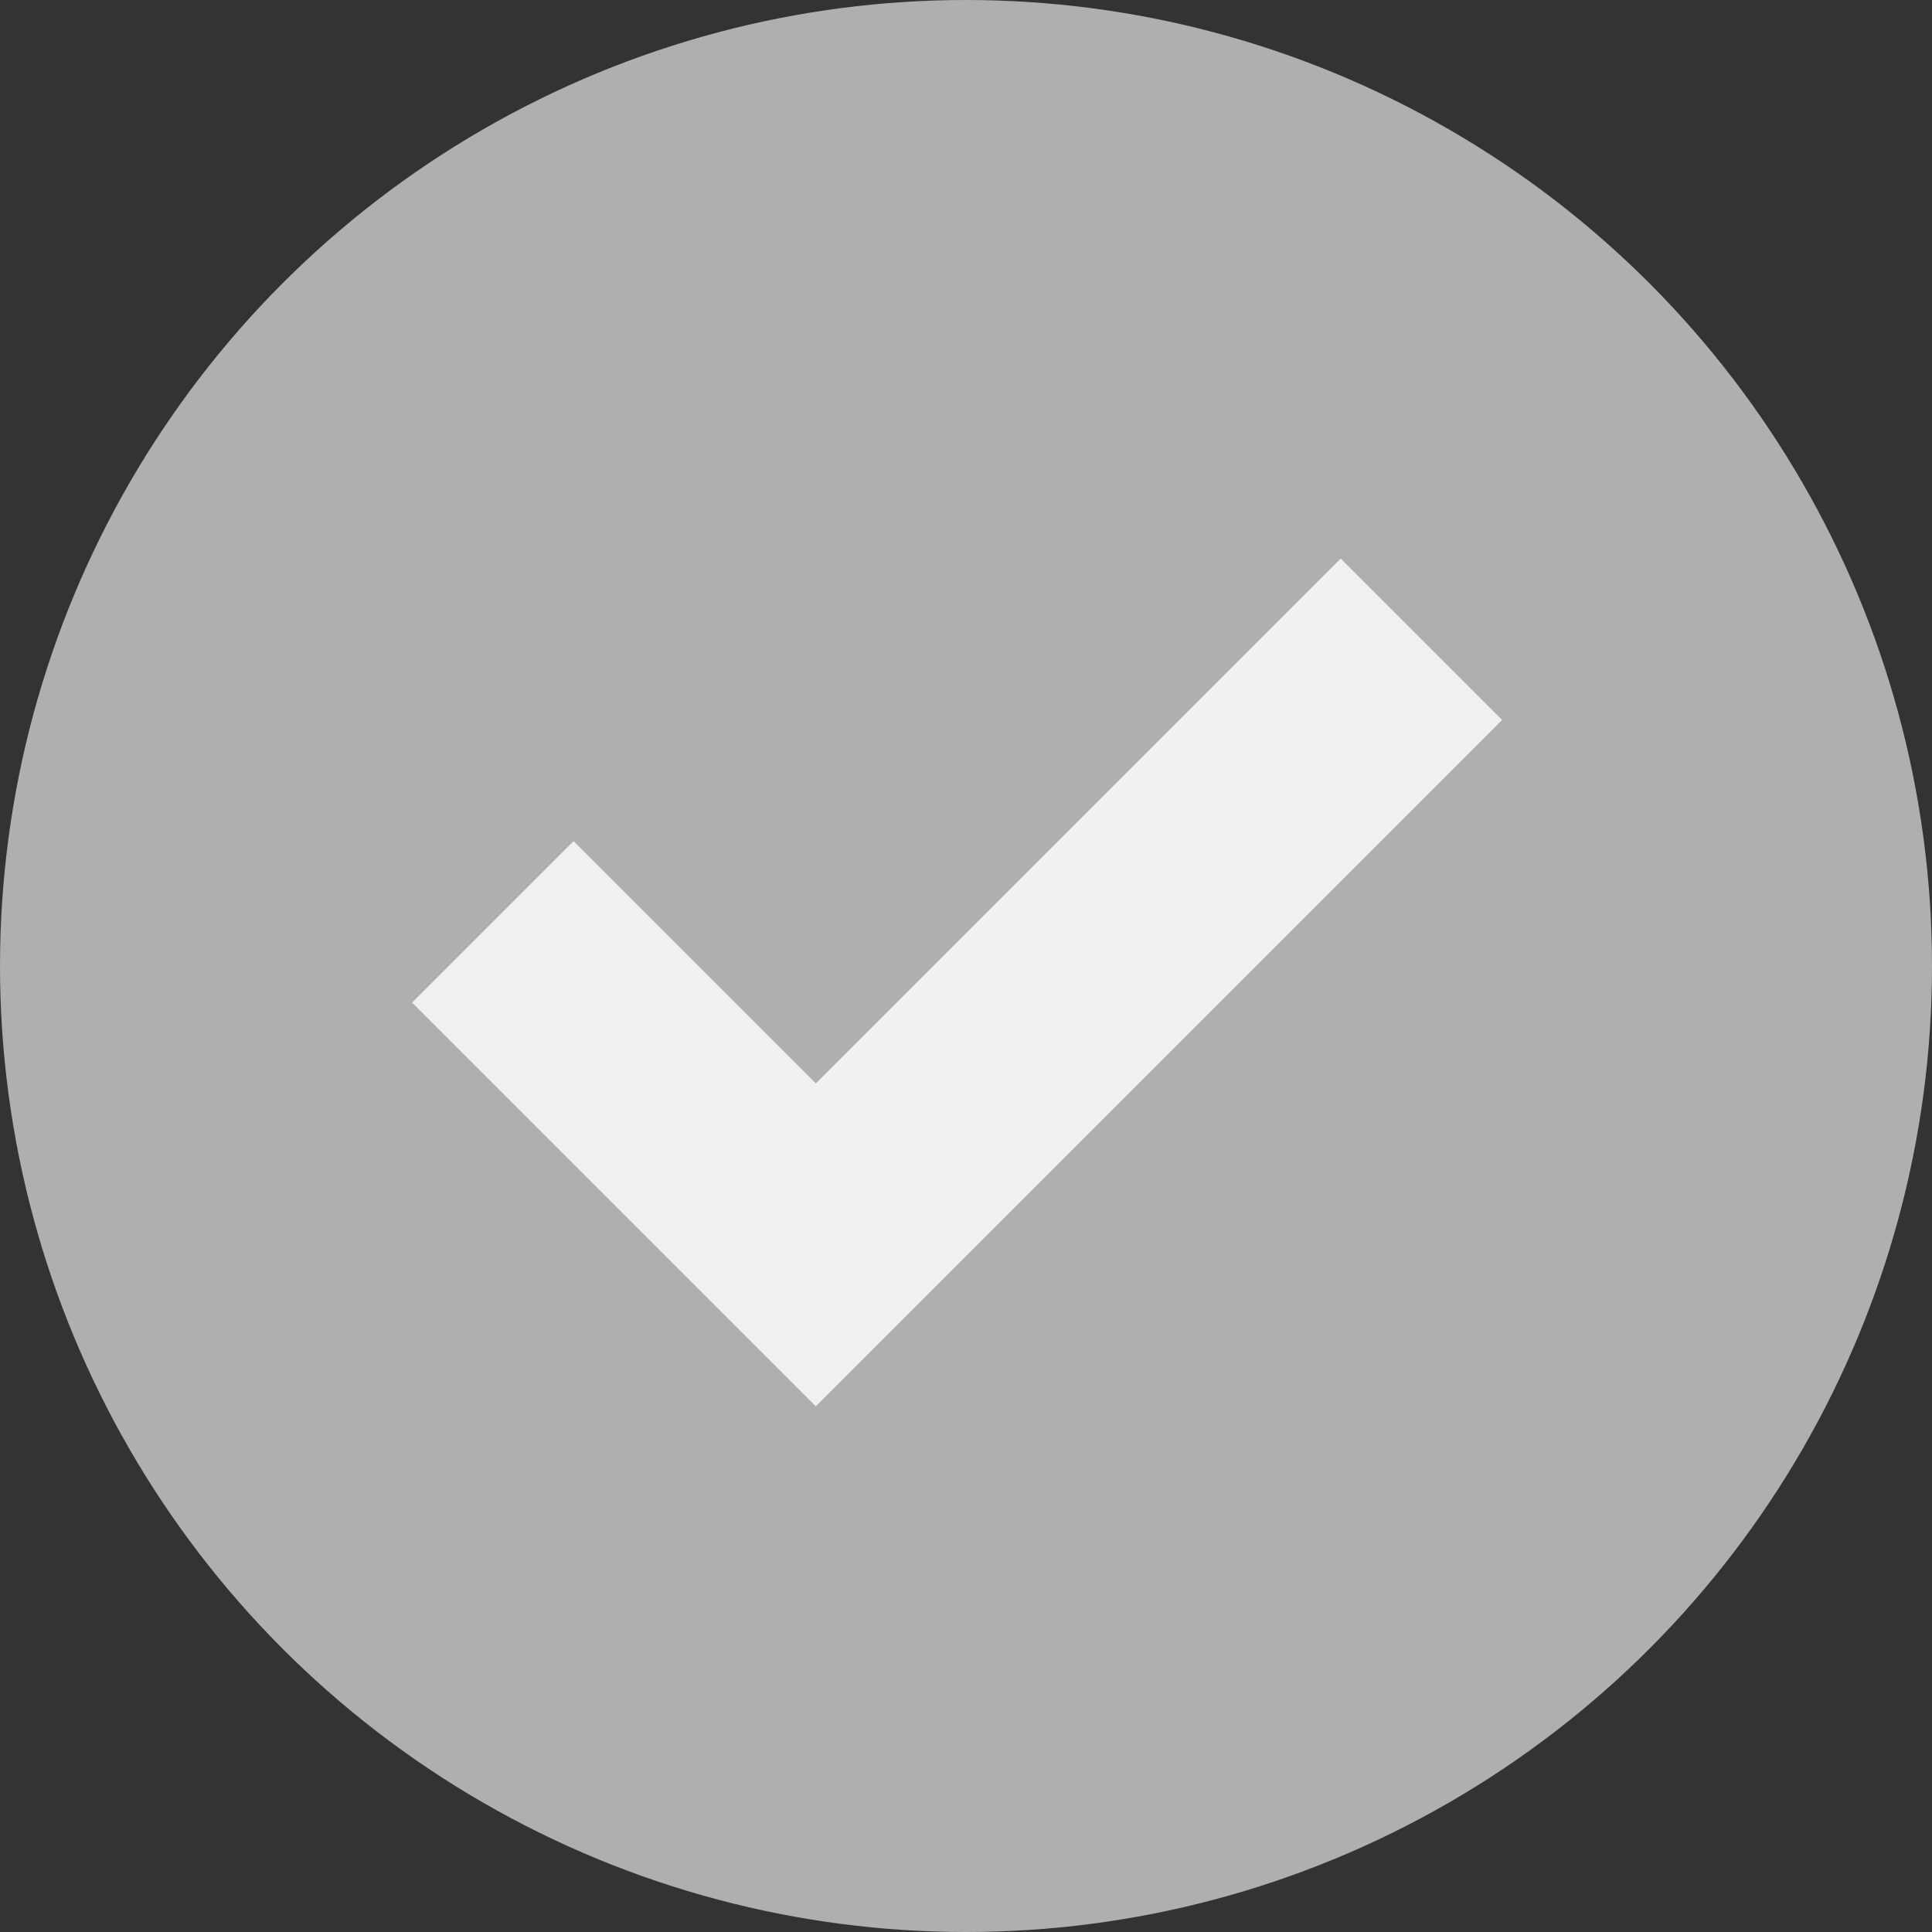
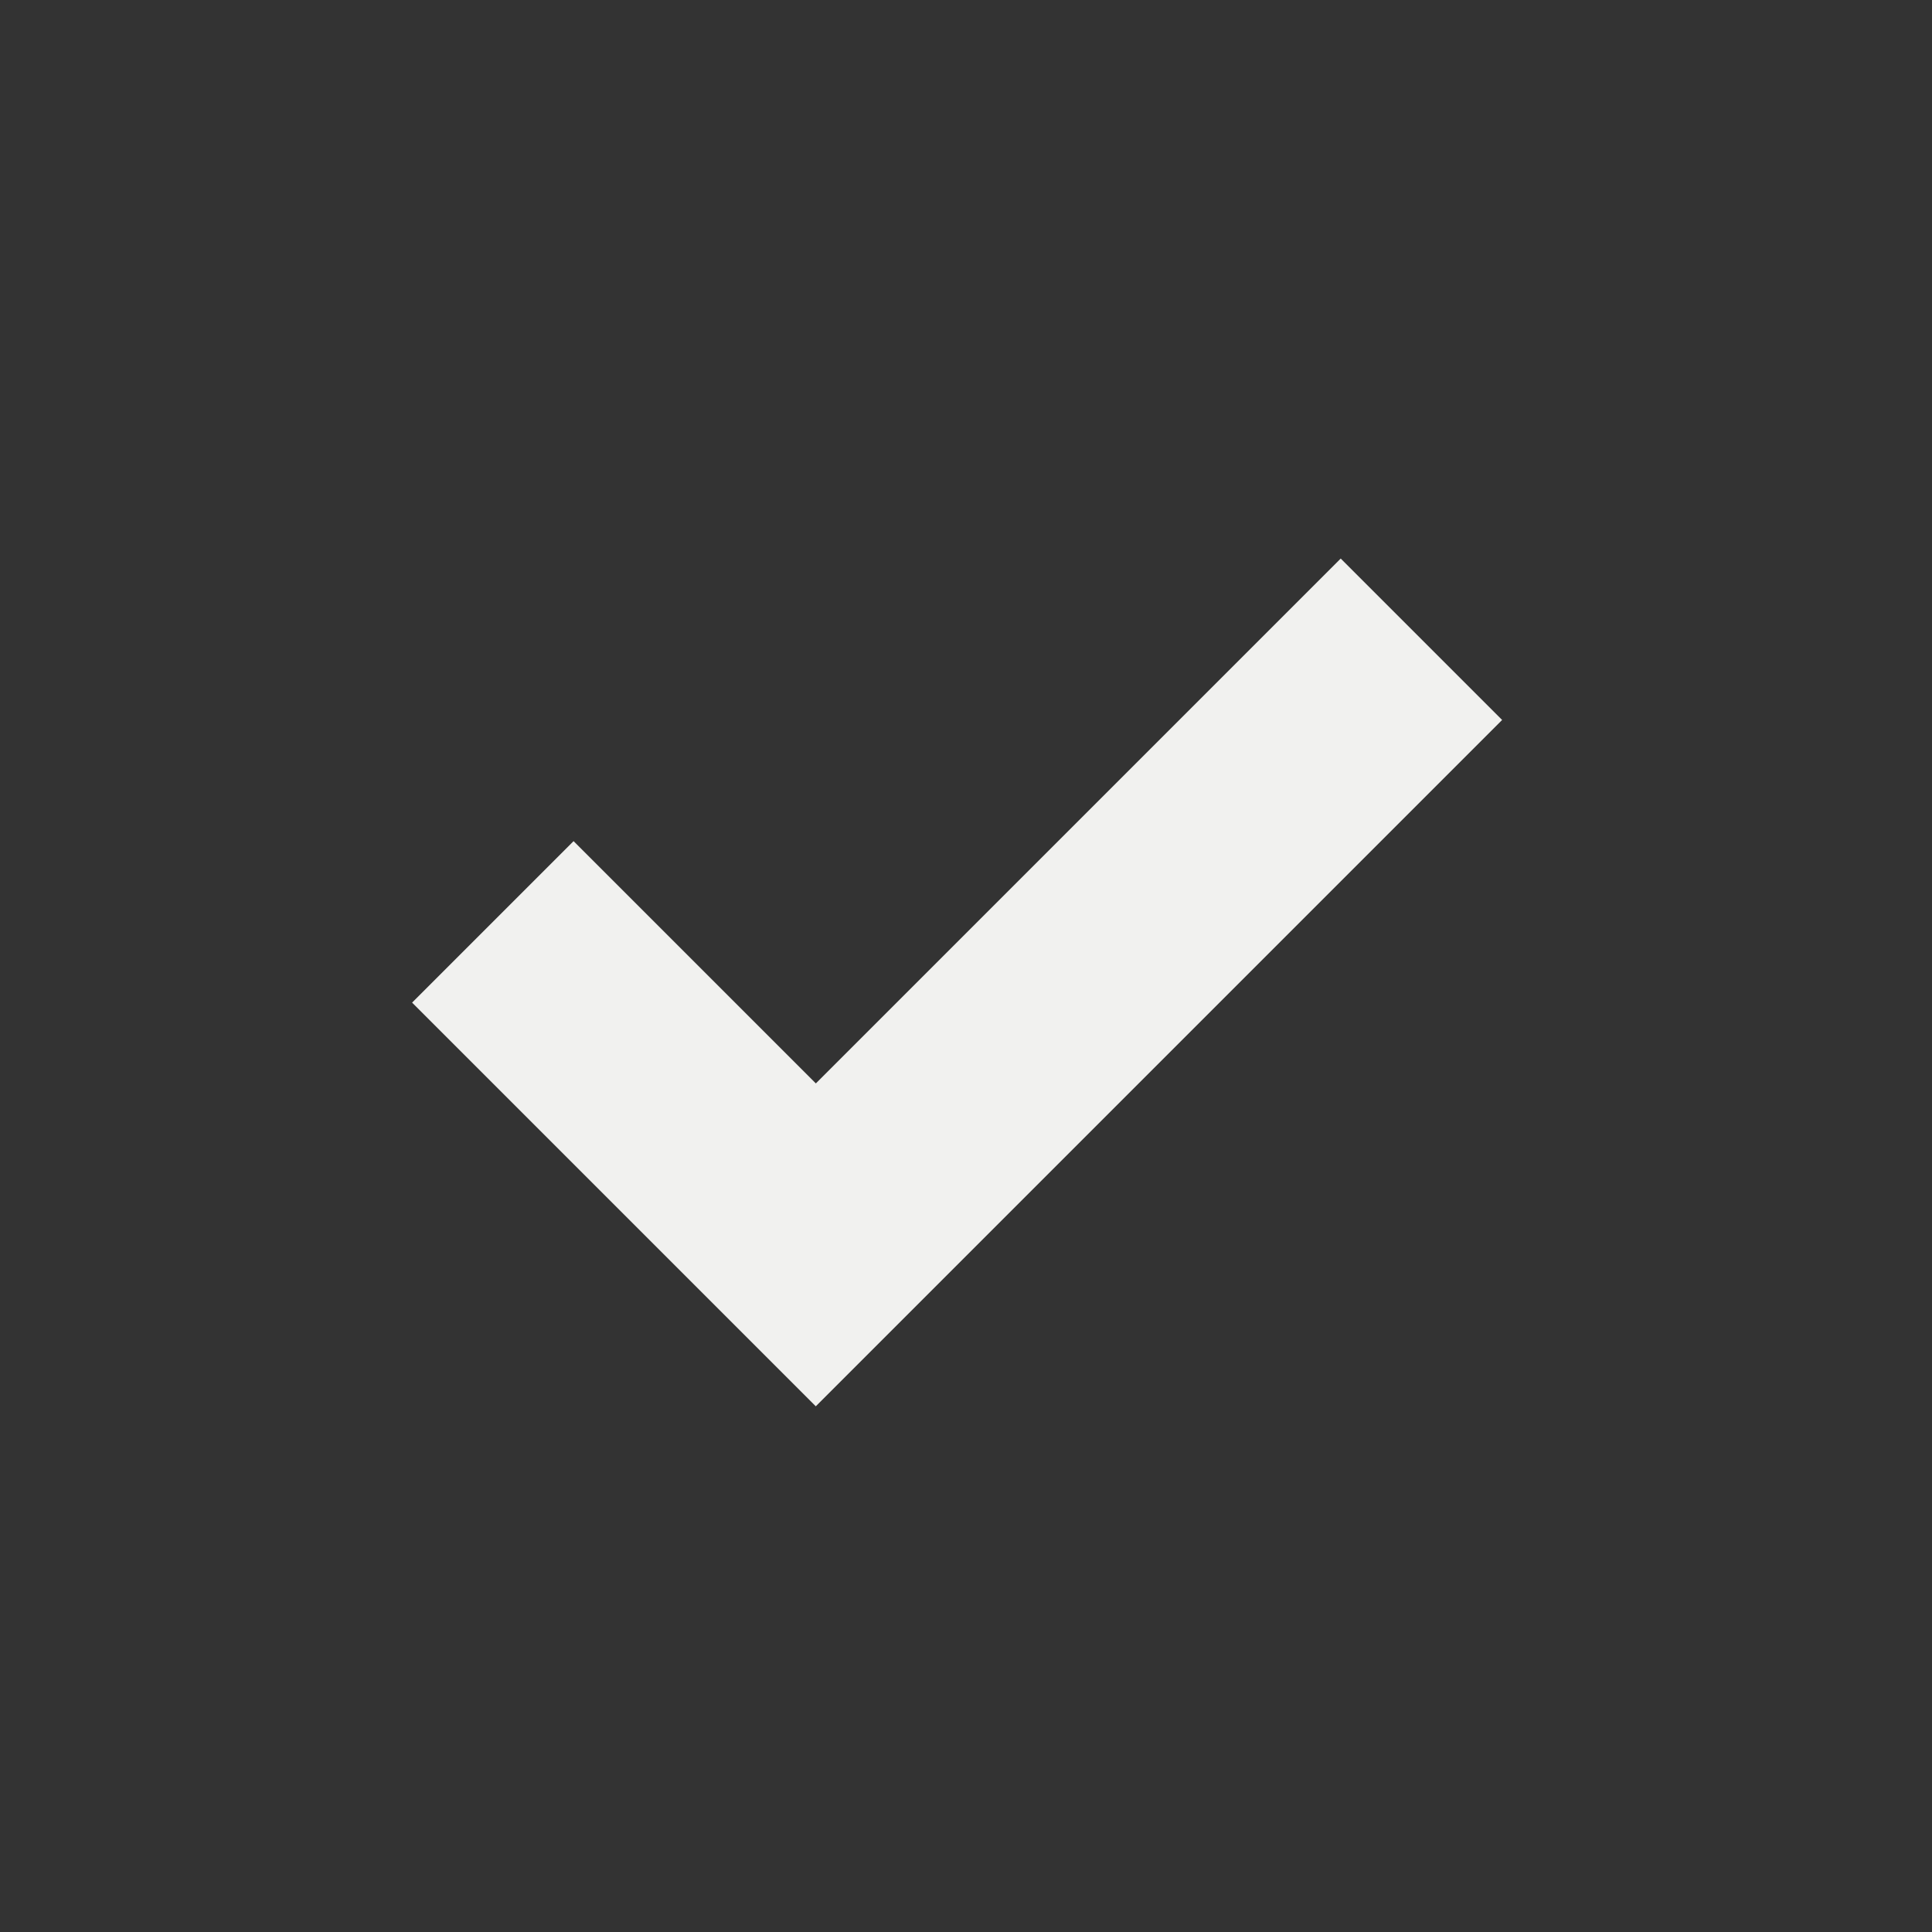
<svg xmlns="http://www.w3.org/2000/svg" width="20" height="20" viewBox="0 0 20 20">
  <rect x="0" y="0" width="20" height="20" fill="#333333" stroke="none" />
  <g id="Group_26" data-name="Group 26" transform="translate(-1200 -259)">
-     <circle id="Ellipse_2" data-name="Ellipse 2" cx="10" cy="10" r="10" transform="translate(1200 259)" fill="#AFAFAF" />
    <path id="Path_6" data-name="Path 6" d="M0,0H2.364V3.547h7.684V5.91H0Z" transform="translate(1204.266 269.379) rotate(-45)" fill="#f1f1ef" />
  </g>
</svg>